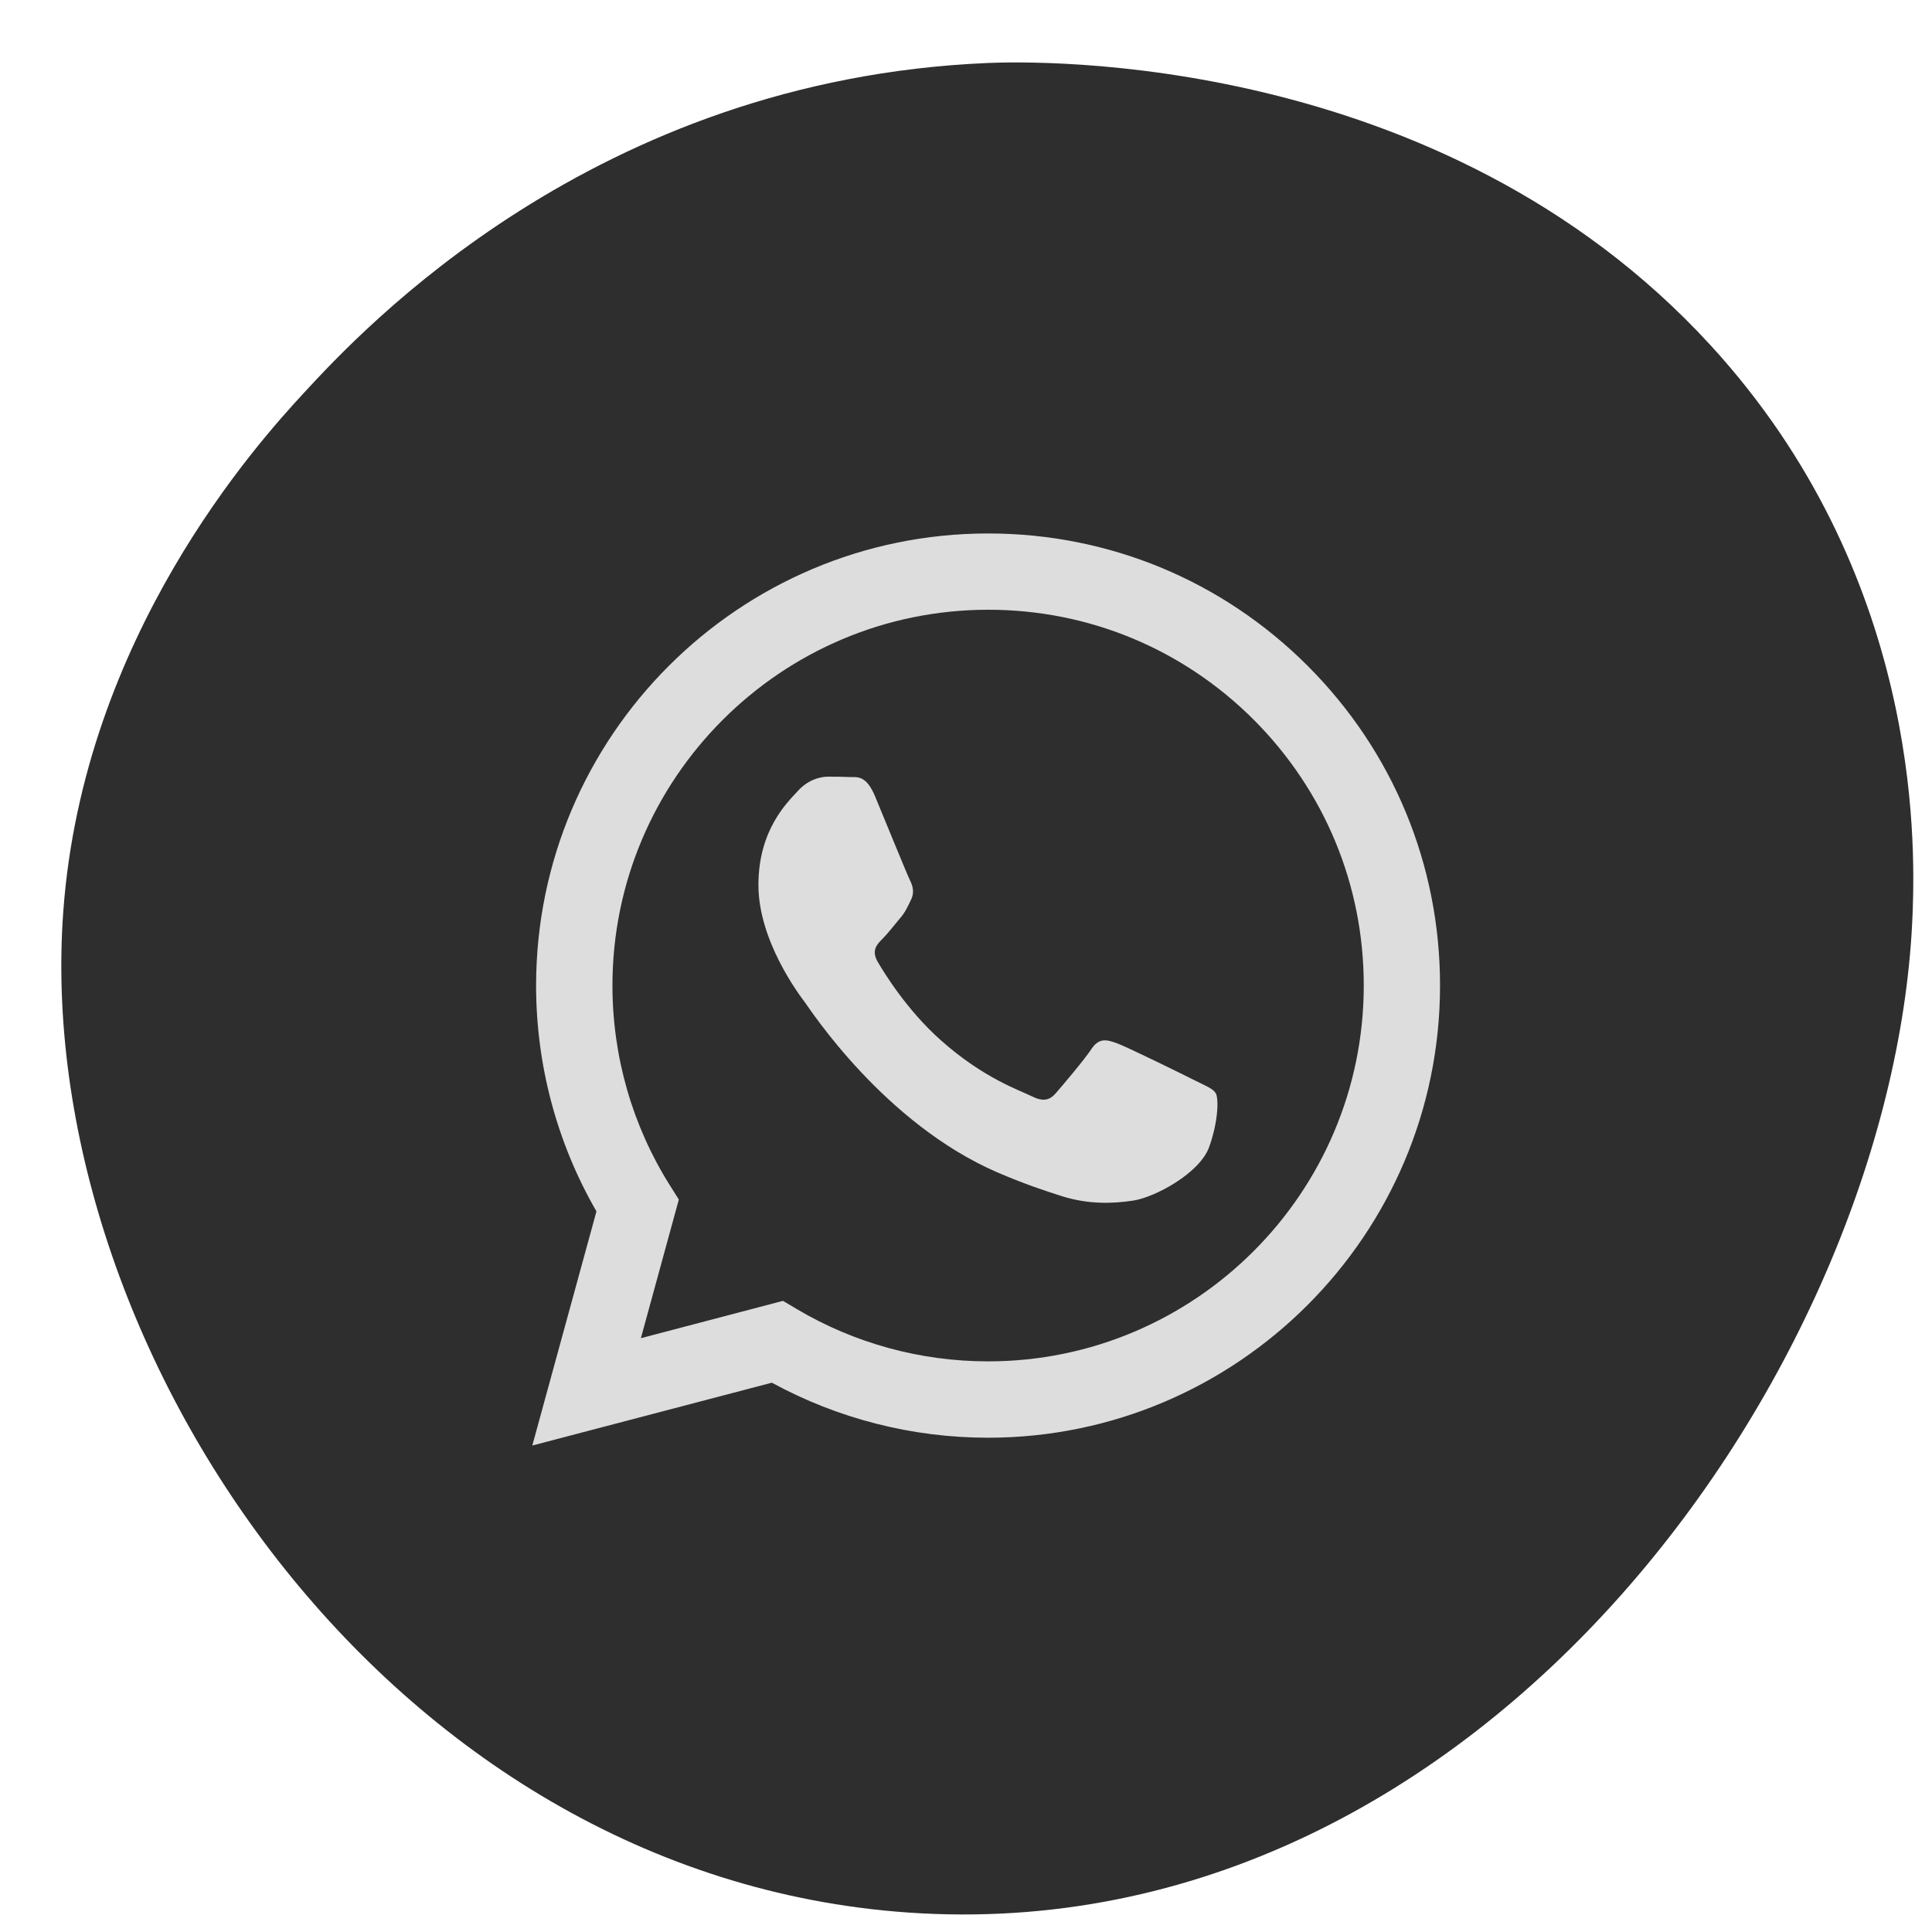
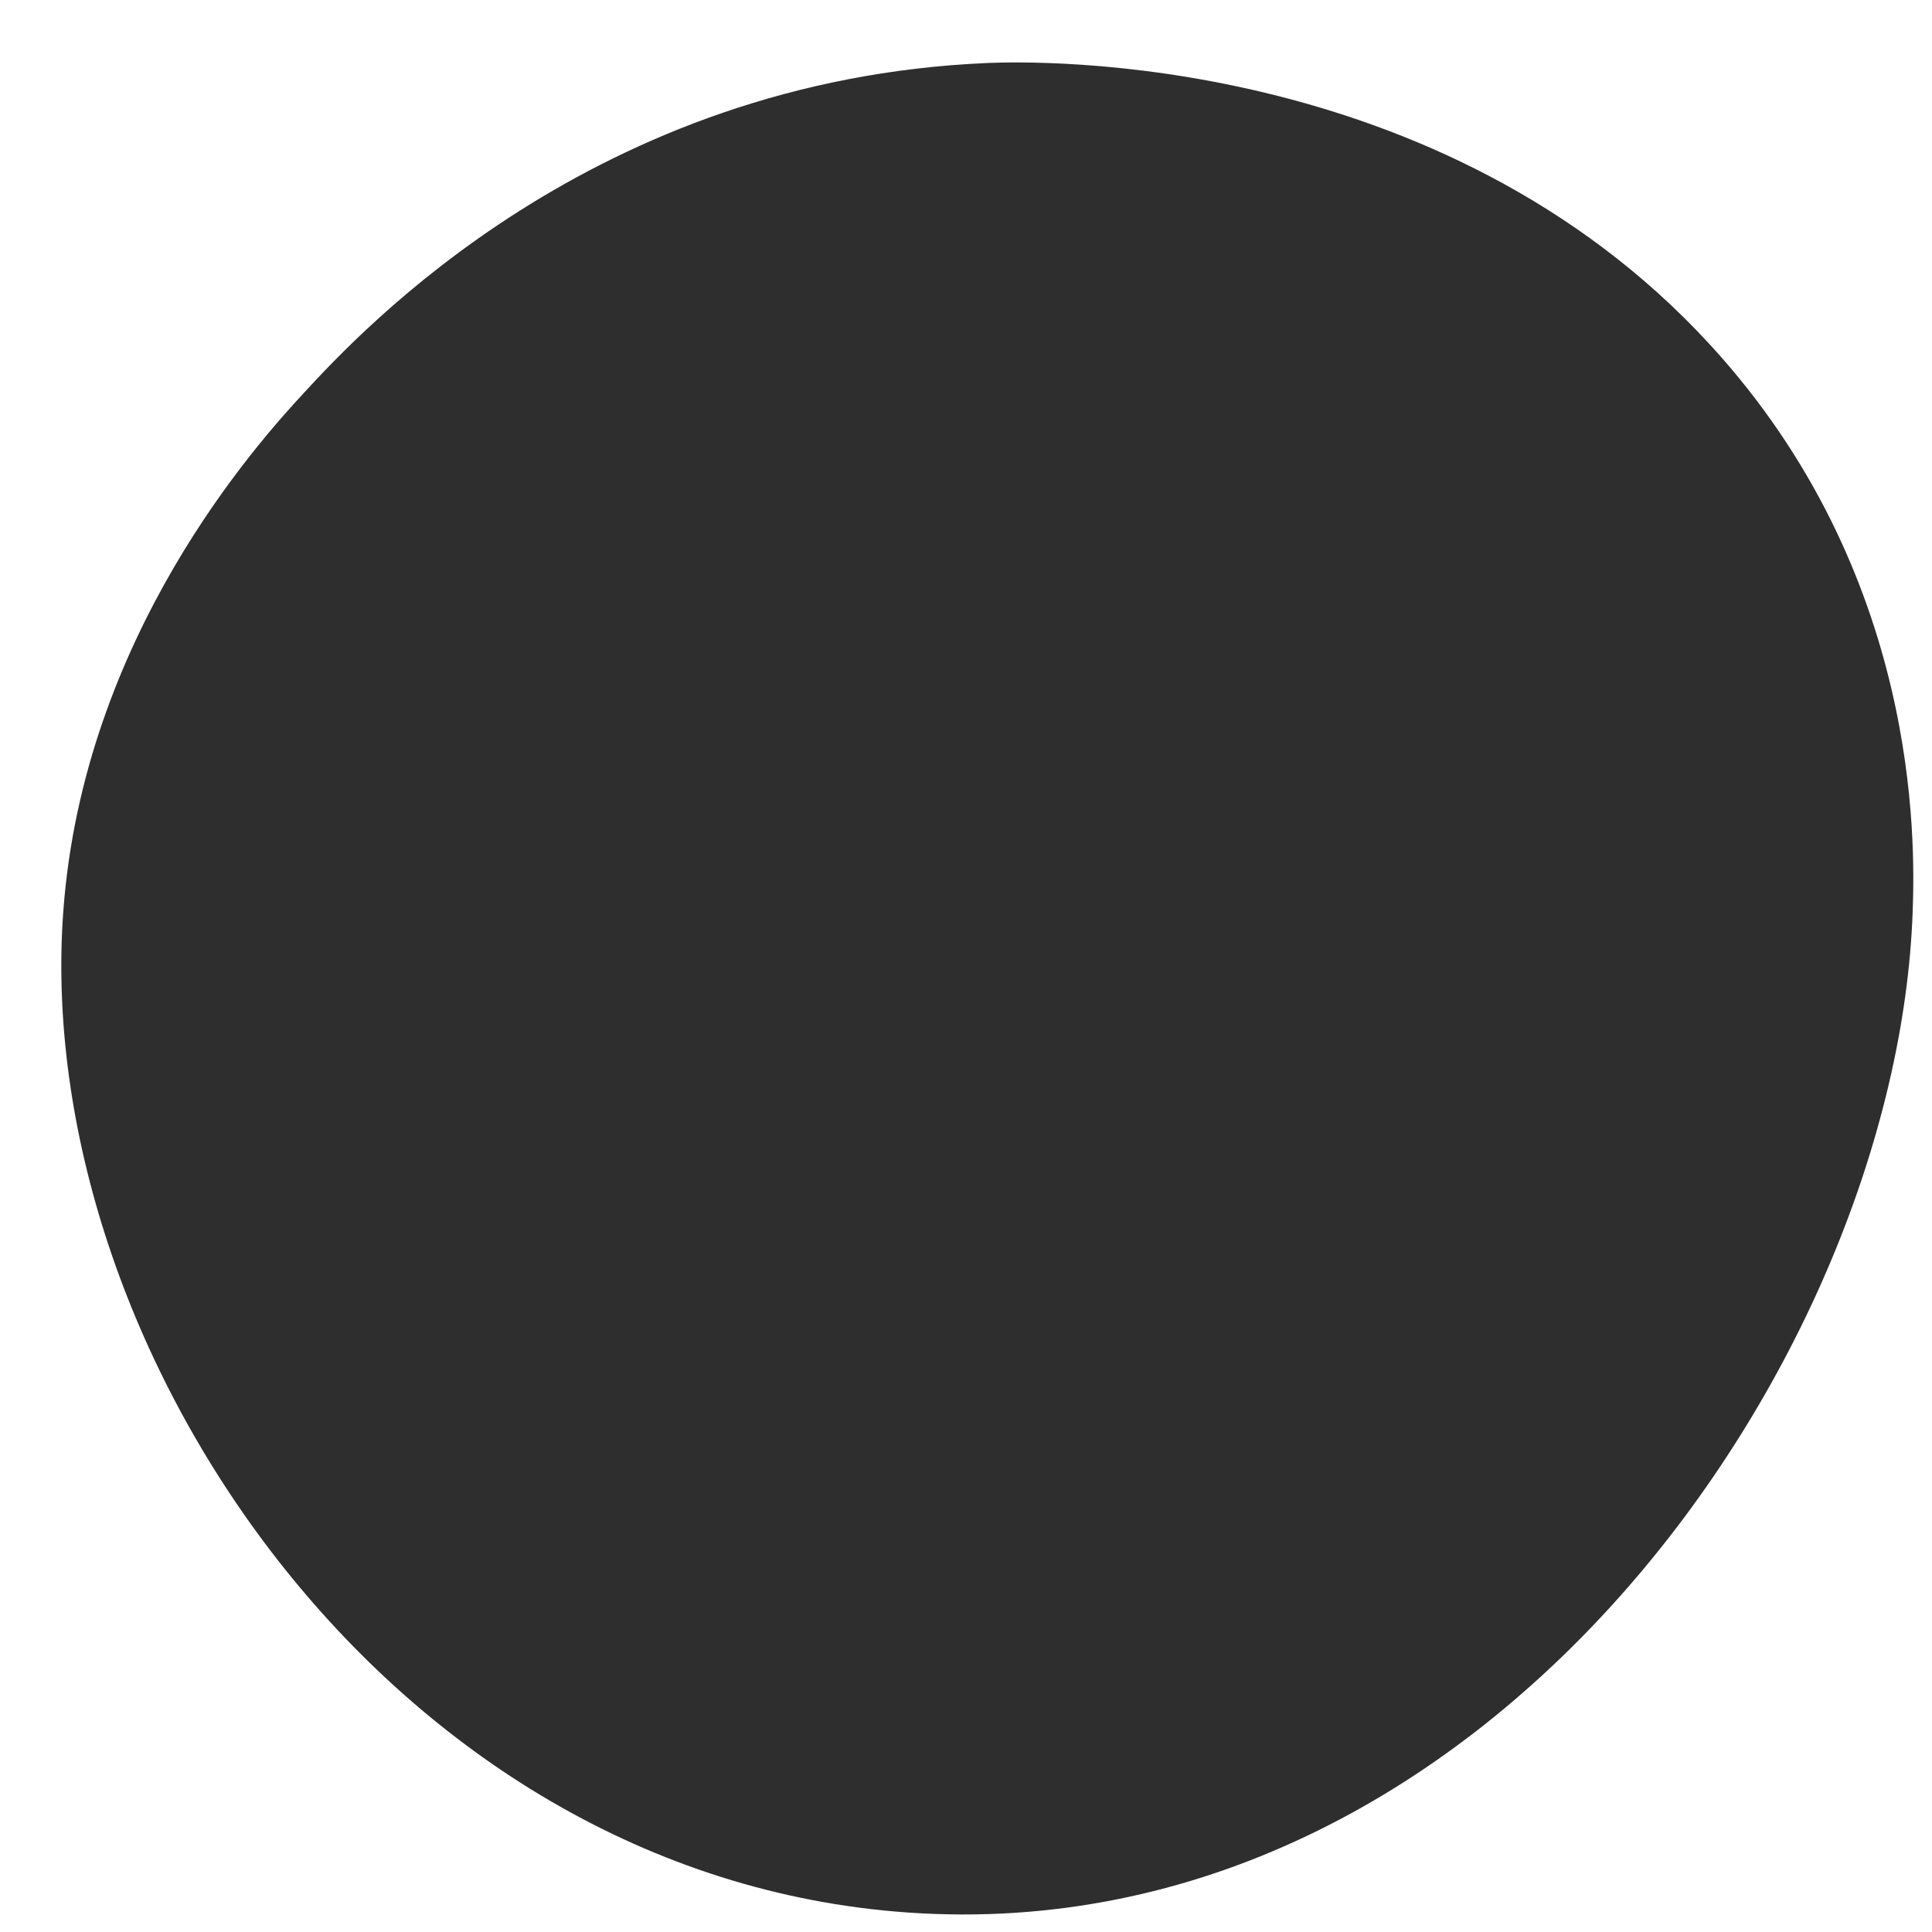
<svg xmlns="http://www.w3.org/2000/svg" width="25" height="25" viewBox="0 0 25 25" fill="none">
  <g clip-path="url(#clip0_728_15801)">
    <path d="M24.75 11.793C24.547 17.587 19.227 25.27 11.749 24.748C4.993 24.277 0.408 17.384 0.819 11.793C1.079 8.234 3.326 5.739 3.937 5.079C4.675 4.28 7.682 1.029 12.784 0.815C13.378 0.79 18.634 0.65 22.134 4.467C24.845 7.423 24.782 10.879 24.75 11.793Z" fill="#2E2E2E" />
-     <path fill-rule="evenodd" clip-rule="evenodd" d="M16.923 8.618C15.819 7.513 14.35 6.903 12.786 6.903C9.562 6.903 6.939 9.526 6.937 12.751C6.937 13.782 7.206 14.788 7.718 15.675L6.888 18.705L9.988 17.892C10.842 18.358 11.804 18.604 12.783 18.604H12.785C16.009 18.604 18.633 15.98 18.634 12.755C18.635 11.193 18.027 9.723 16.923 8.618ZM12.786 17.616H12.784C11.912 17.616 11.056 17.382 10.31 16.939L10.132 16.833L8.293 17.316L8.784 15.522L8.668 15.338C8.181 14.564 7.925 13.669 7.925 12.751C7.926 10.071 10.107 7.89 12.788 7.89C14.087 7.89 15.307 8.397 16.225 9.315C17.142 10.235 17.648 11.456 17.647 12.755C17.646 15.436 15.465 17.616 12.786 17.616ZM15.452 13.976C15.306 13.902 14.588 13.549 14.454 13.5C14.32 13.451 14.222 13.427 14.124 13.573C14.027 13.719 13.747 14.048 13.662 14.146C13.577 14.244 13.491 14.256 13.345 14.183C13.199 14.109 12.728 13.955 12.17 13.457C11.736 13.07 11.442 12.591 11.357 12.445C11.272 12.298 11.348 12.219 11.421 12.147C11.487 12.081 11.567 11.976 11.64 11.89C11.714 11.806 11.738 11.745 11.787 11.647C11.836 11.55 11.812 11.464 11.775 11.391C11.738 11.318 11.446 10.598 11.324 10.306C11.206 10.021 11.085 10.059 10.995 10.055C10.91 10.051 10.813 10.05 10.715 10.05C10.618 10.05 10.459 10.087 10.326 10.233C10.192 10.38 9.814 10.733 9.814 11.452C9.814 12.172 10.338 12.867 10.411 12.964C10.483 13.061 11.441 14.538 12.907 15.171C13.256 15.321 13.528 15.411 13.74 15.478C14.09 15.589 14.409 15.574 14.661 15.536C14.941 15.495 15.525 15.183 15.647 14.841C15.769 14.5 15.769 14.207 15.732 14.147C15.696 14.085 15.598 14.049 15.452 13.976Z" fill="#DDDDDE" />
  </g>
  <defs>
    <clipPath id="clip0_728_15801">
      <rect width="24" height="24" fill="white" transform="translate(0.793 0.808)" />
    </clipPath>
  </defs>
</svg>